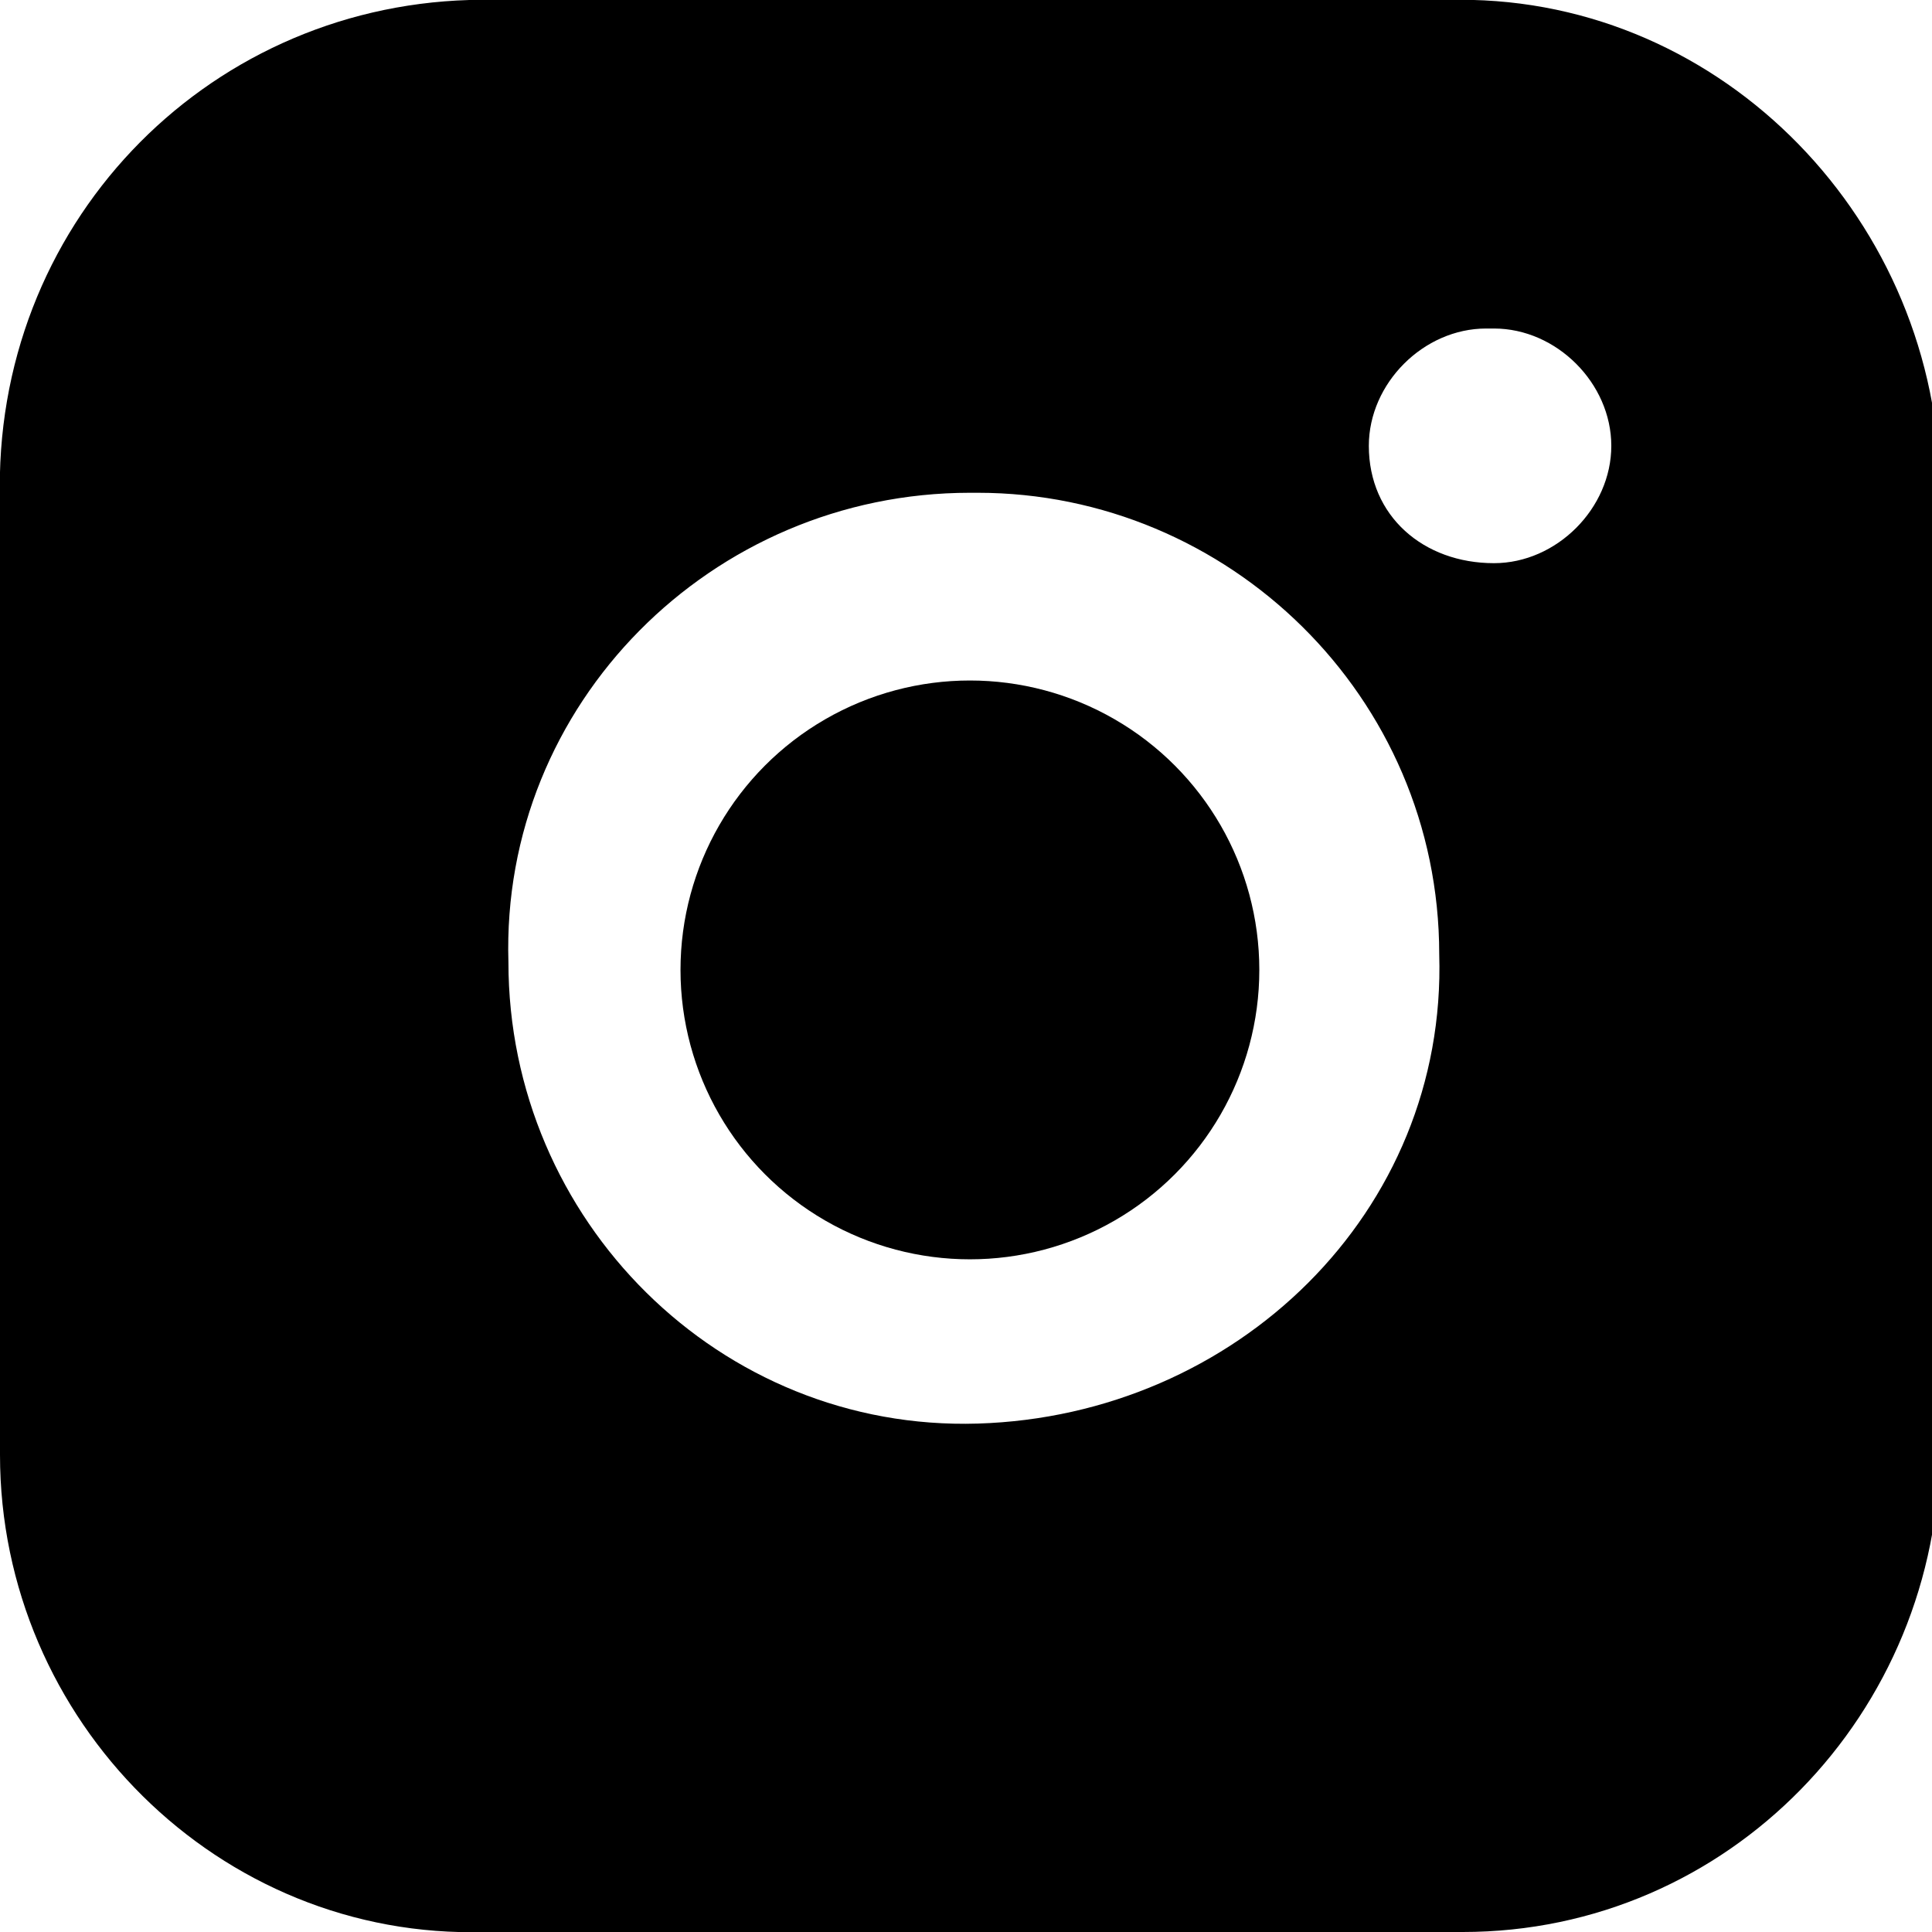
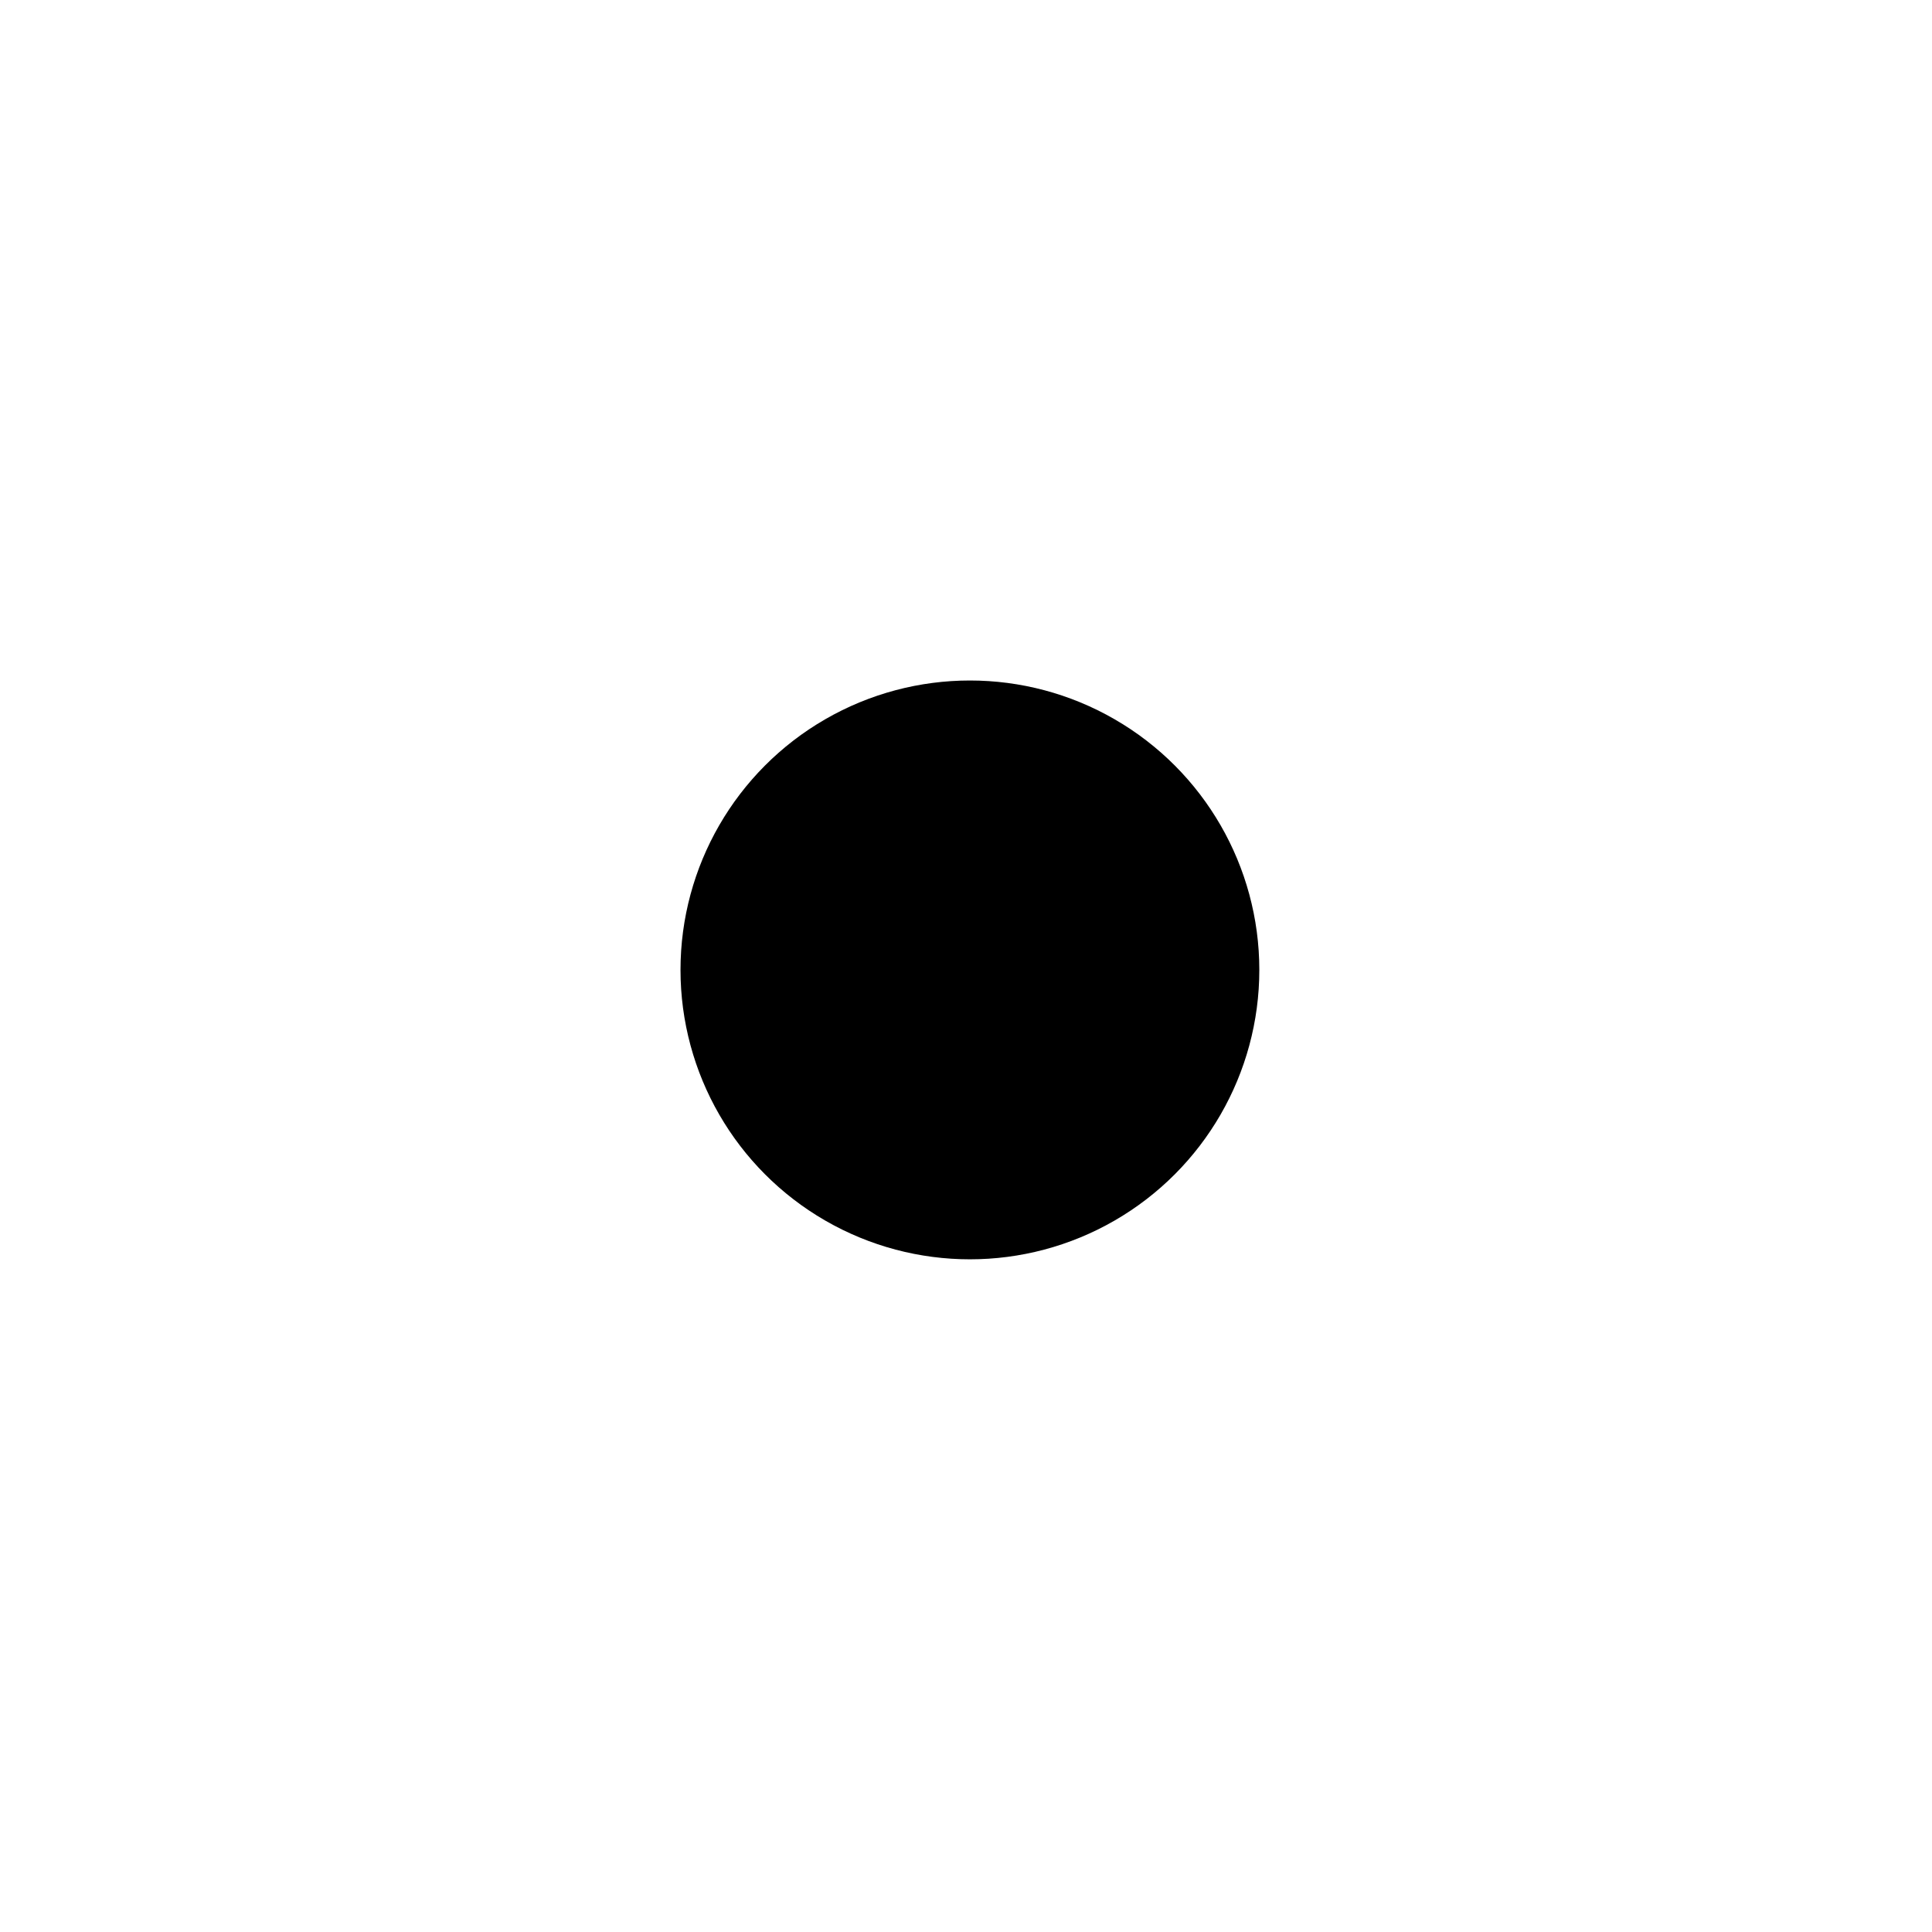
<svg xmlns="http://www.w3.org/2000/svg" version="1.1" id="Слой_1" x="0px" y="0px" viewBox="0 0 24.7 24.7" style="enable-background:new 0 0 24.7 24.7;" xml:space="preserve">
  <g id="Слой_2_1_">
    <g id="Слой_1-2">
      <g id="Слой_2-2">
        <g id="Слой_1-2-2">
          <g id="Слой_2-2-2">
            <g id="Слой_1-2-2-2">
-               <path d="M0,12.4v-6C-0.1,2.9,2.6,0.1,6,0h12.5c3.4-0.1,6.2,2.7,6.3,6.1c0,0,0,0,0,0l0,0v12.4c0,3.4-2.7,6.2-6.1,6.2 c0,0,0,0,0,0H6.2C2.8,24.8,0,22,0,18.6c0,0,0,0,0,0l0,0V12.4z M12.4,6.3c-3.3,0-6,2.7-5.9,6c0,3.3,2.7,6,6,5.9s6-2.7,5.9-6 c0-3.3-2.7-5.9-5.9-5.9H12.4z M20.6,5.7c0-0.8-0.7-1.5-1.5-1.5c0,0,0,0,0,0H19c-0.8,0-1.5,0.7-1.5,1.5l0,0 c0,0.9,0.7,1.5,1.6,1.5C19.9,7.2,20.6,6.5,20.6,5.7L20.6,5.7z" />
              <circle cx="12.4" cy="12.4" r="3.7" />
            </g>
          </g>
        </g>
      </g>
    </g>
  </g>
</svg>